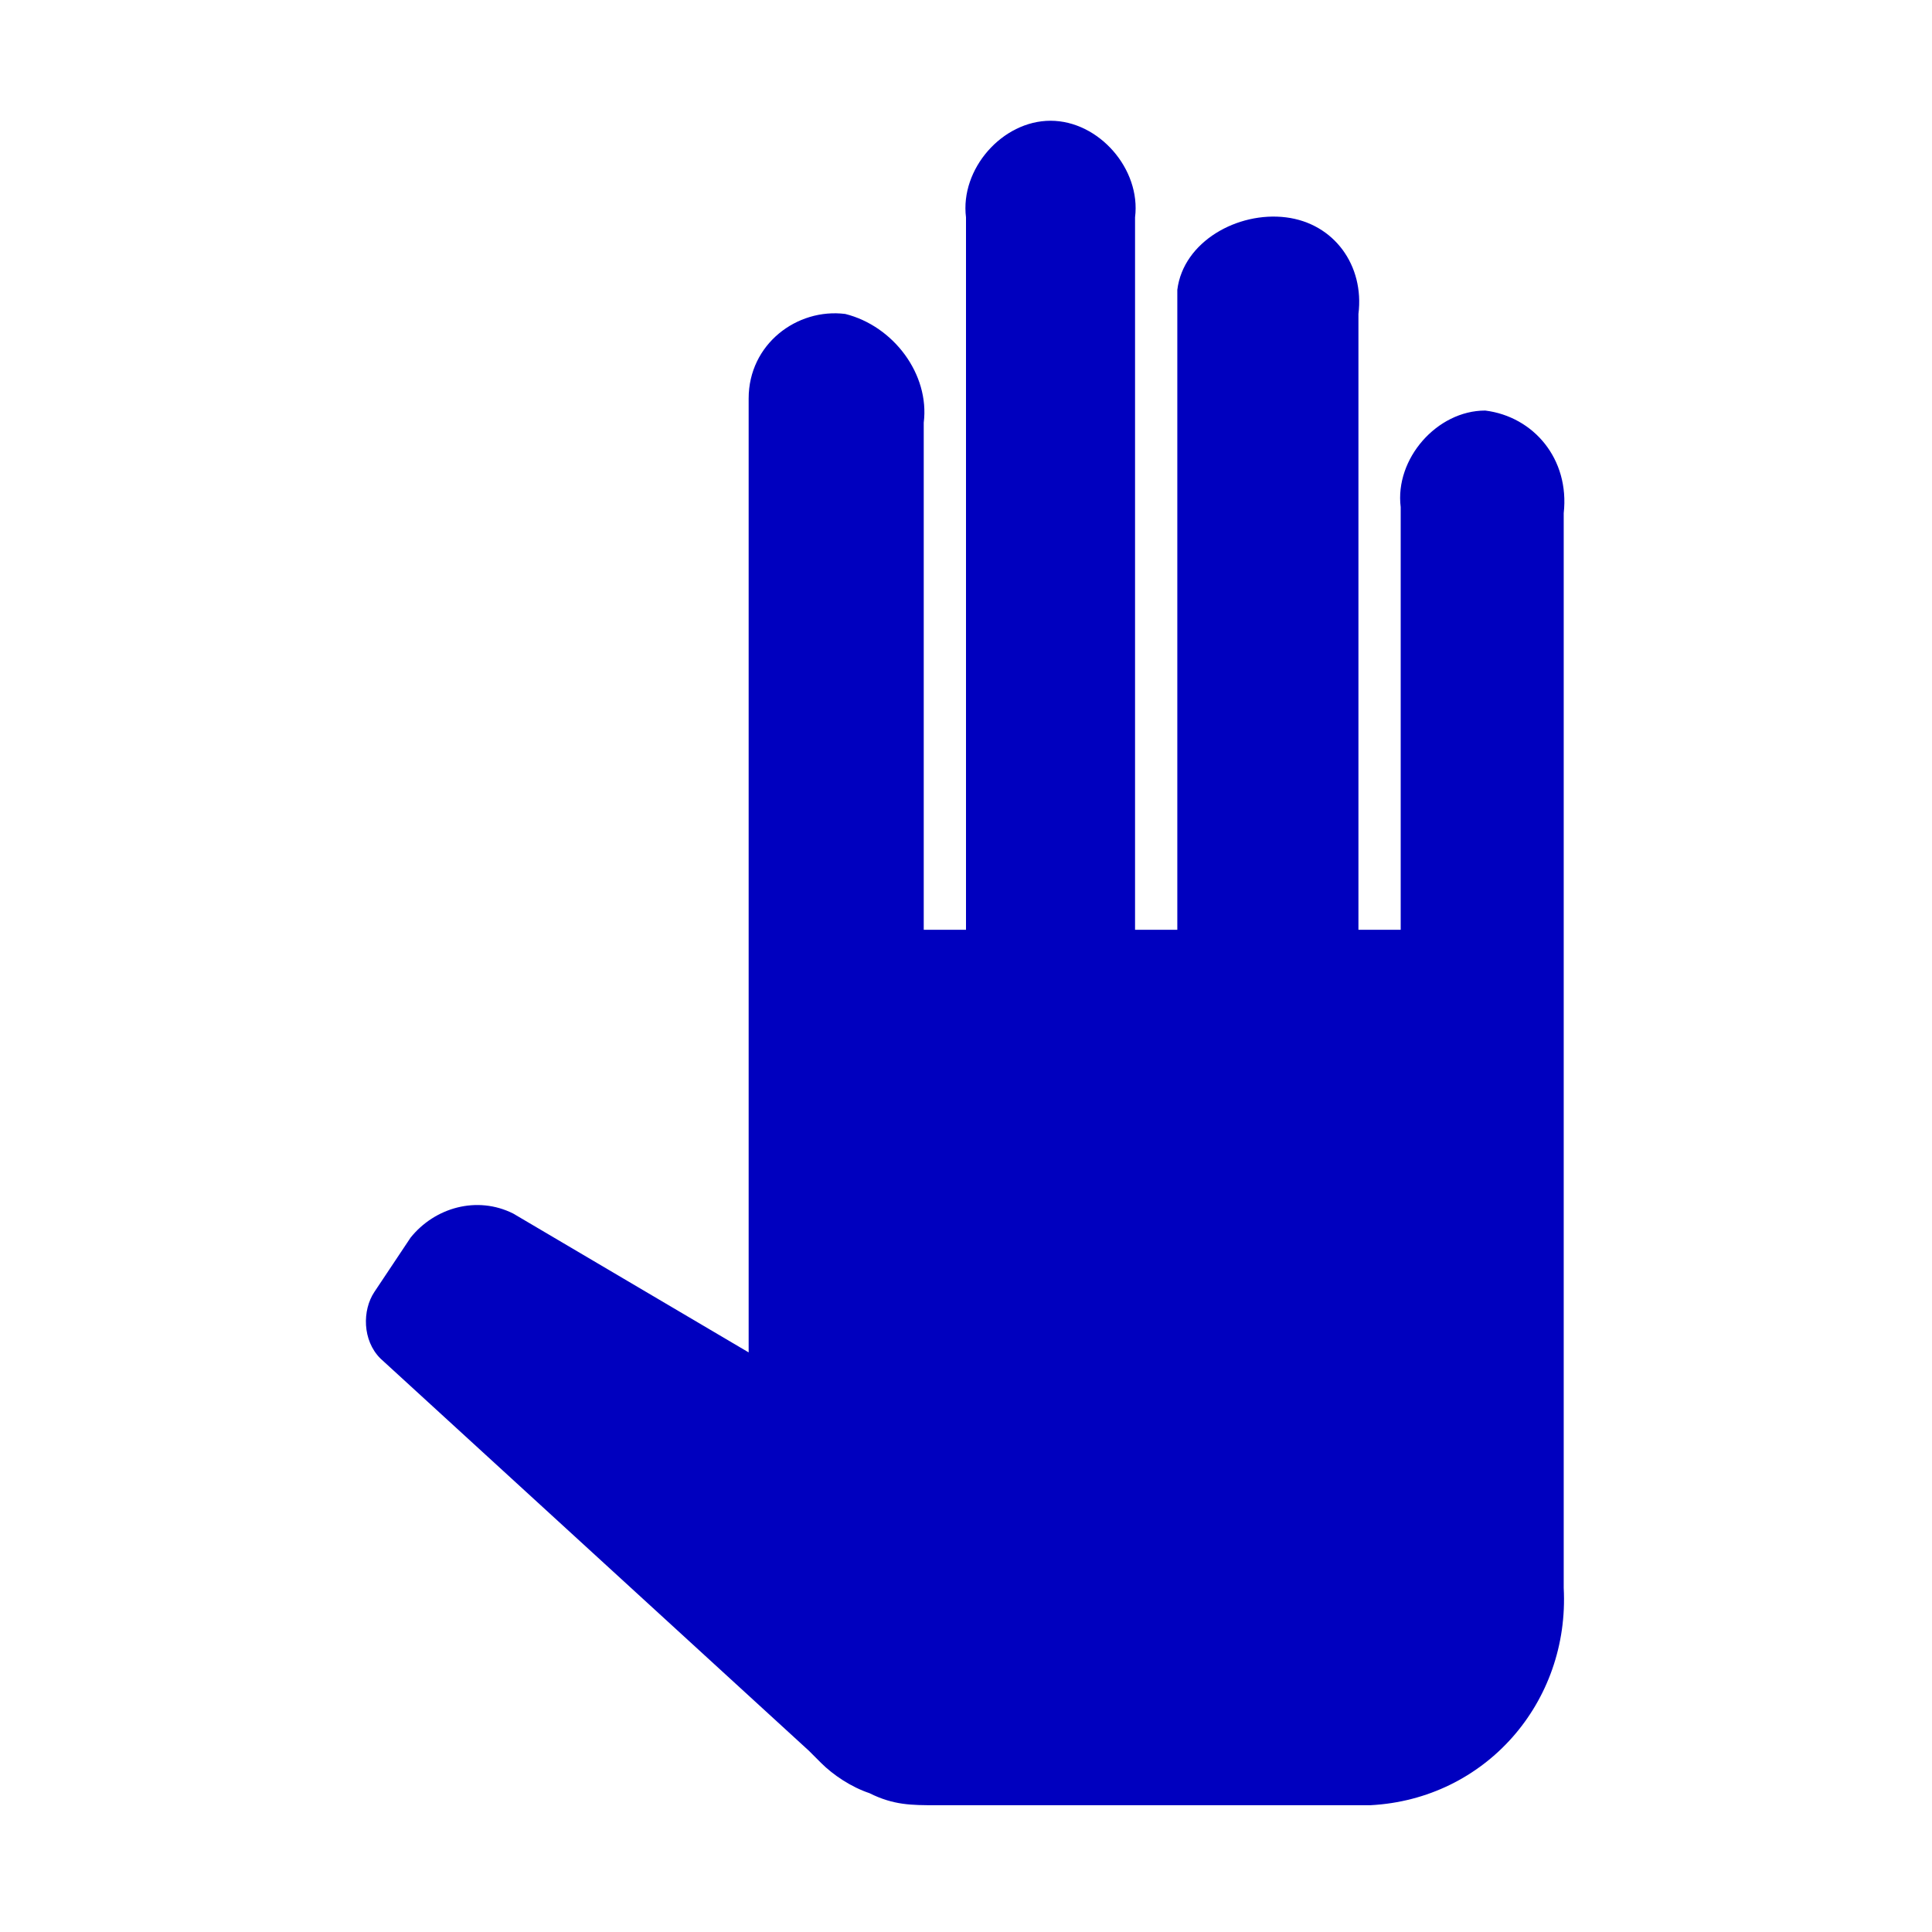
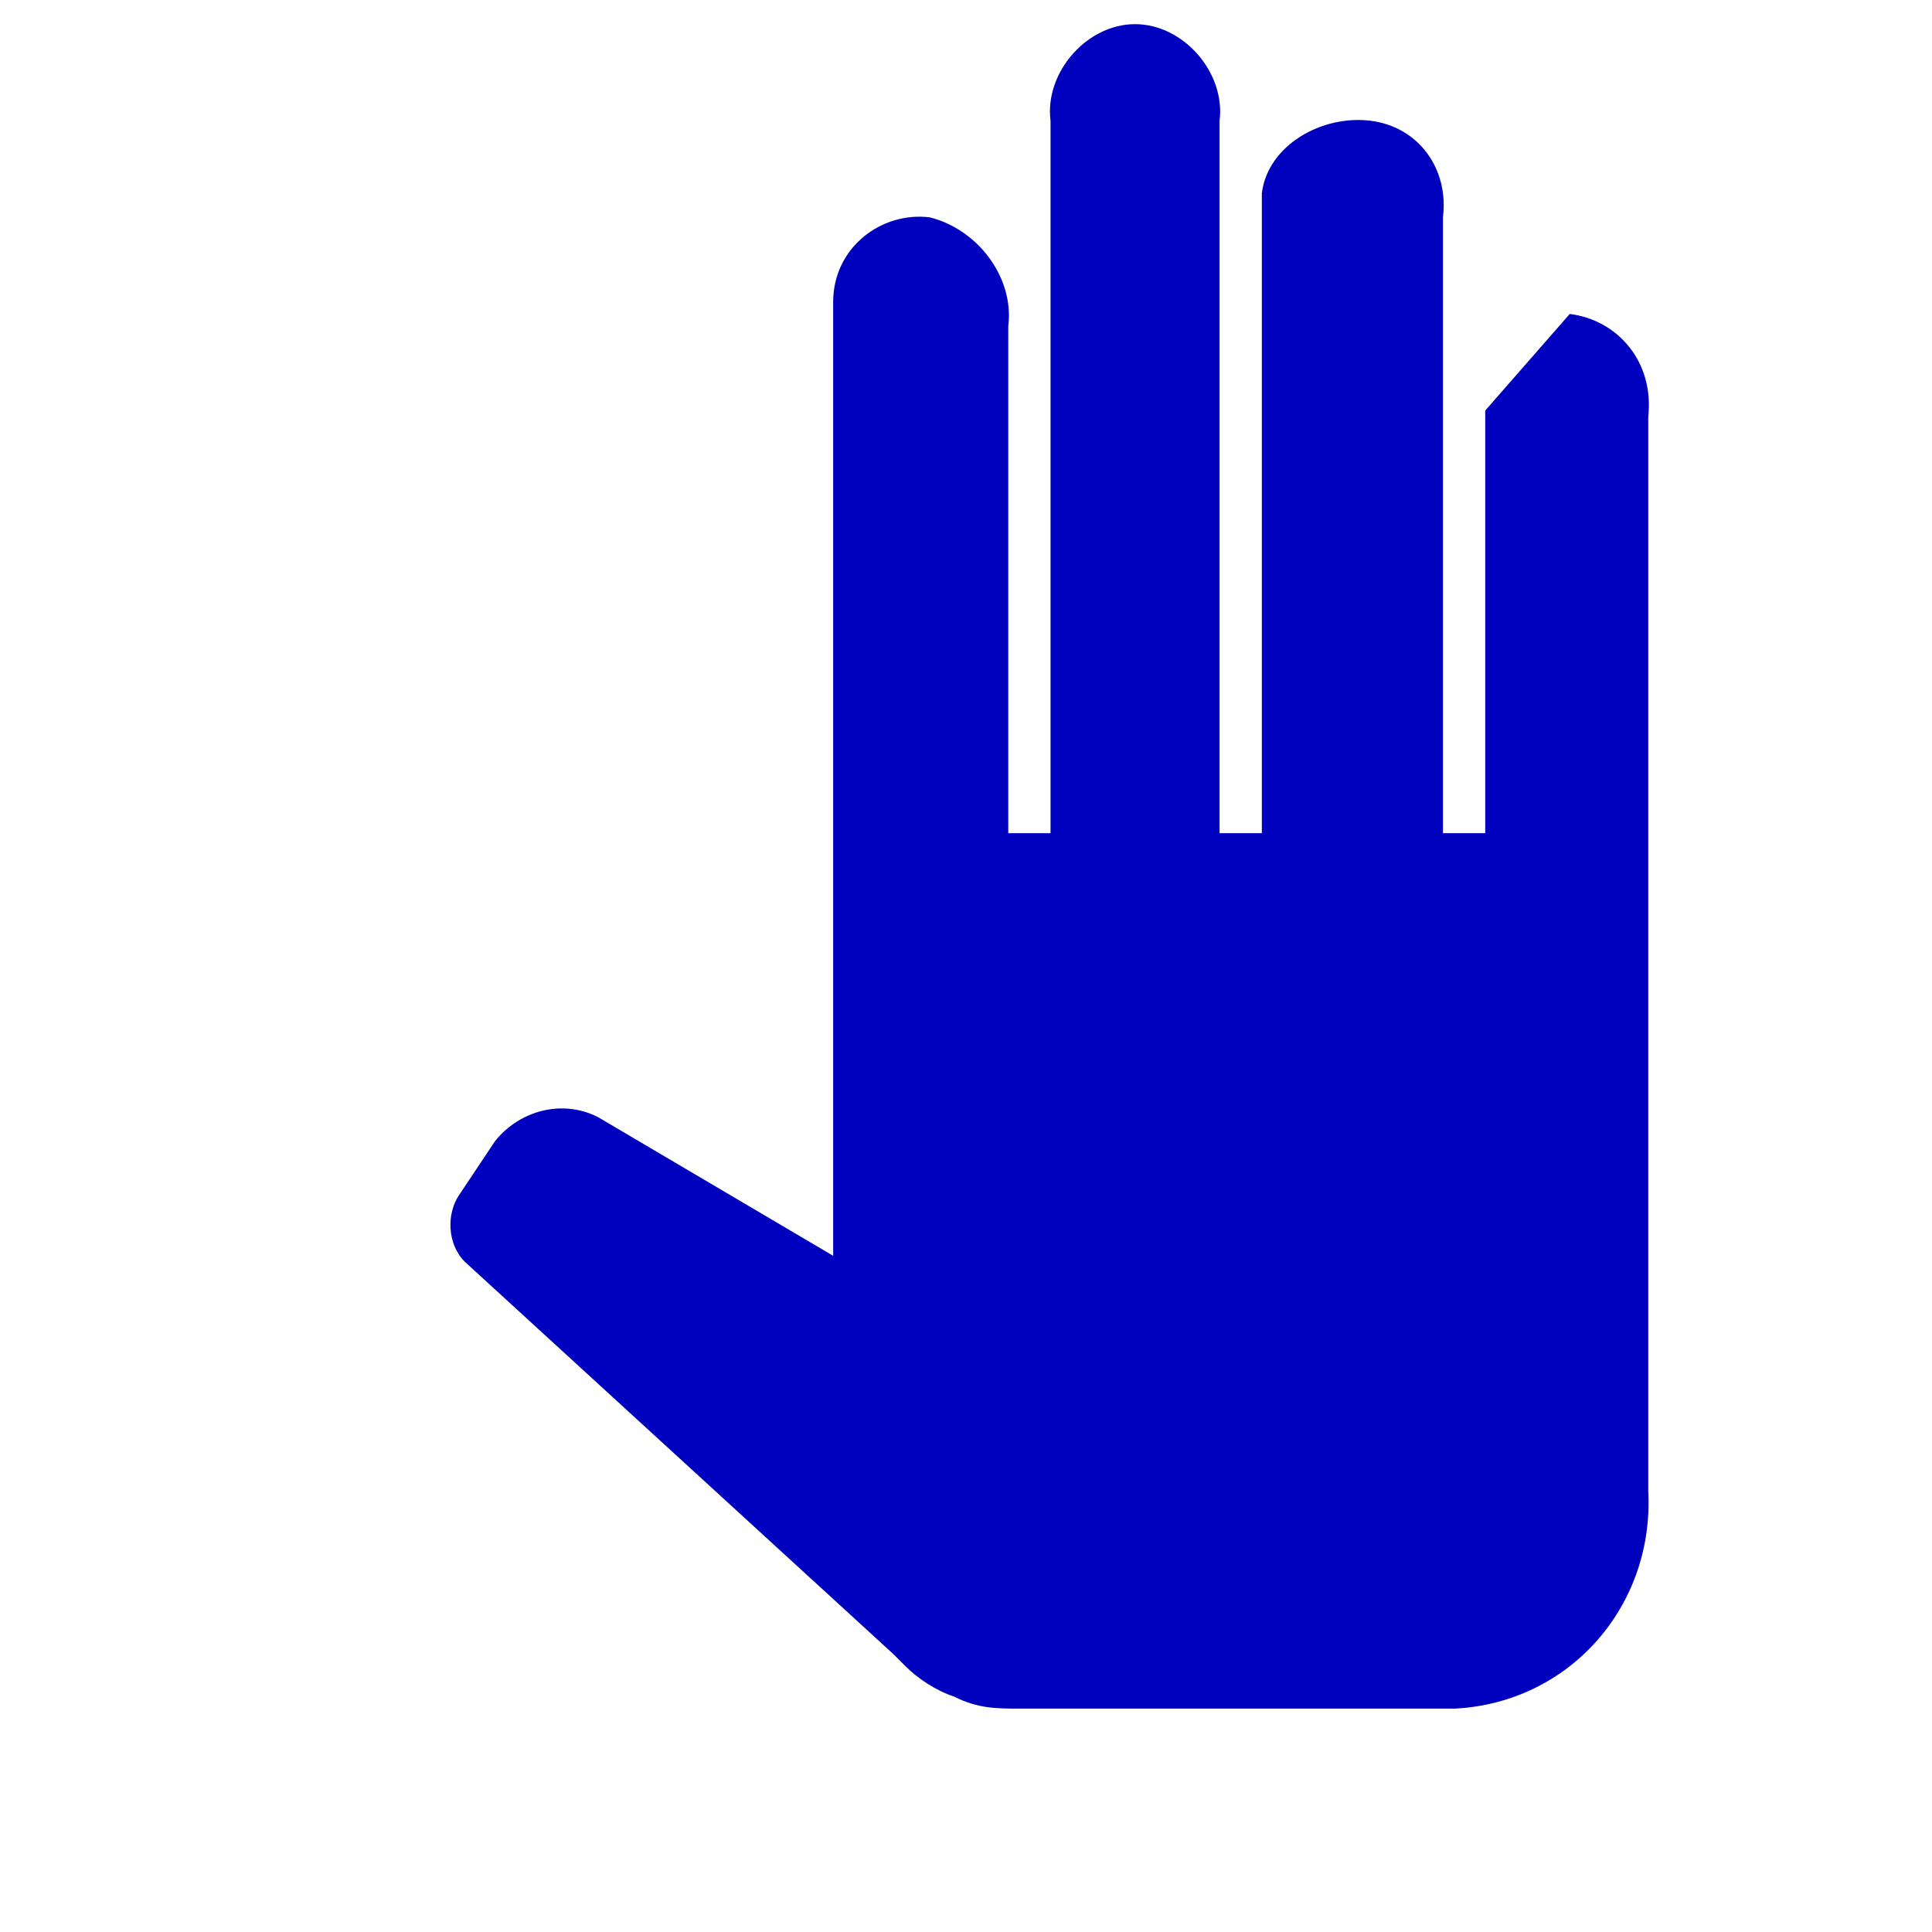
<svg xmlns="http://www.w3.org/2000/svg" width="1200pt" height="1200pt" version="1.1" viewBox="0 0 1200 1200">
-   <path d="m922.5 255c-30 0-56.25 30-52.5 60v262.5h-26.25v-382.5c3.75-30-15-56.25-45-60s-63.75 15-67.5 45v15 382.5h-26.25v-442.5c3.75-30-22.5-60-52.5-60s-56.25 30-52.5 60v442.5h-26.25v-315c3.75-30-18.75-60-48.75-67.5-30-3.75-60 18.75-60 52.5v7.5 585l-146.25-86.25c-22.5-11.25-48.75-3.75-63.75 15l-22.5 33.75c-7.5 11.25-7.5 30 3.75 41.25l266.25 243.75 7.5 7.5c7.5 7.5 18.75 15 30 18.75 15 7.5 26.25 7.5 41.25 7.5h270c71.25-3.75 123.75-63.75 120-135v-667.5c3.75-33.75-18.75-60-48.75-63.75z" fill="#0000bf" />
+   <path d="m922.5 255v262.5h-26.25v-382.5c3.75-30-15-56.25-45-60s-63.75 15-67.5 45v15 382.5h-26.25v-442.5c3.75-30-22.5-60-52.5-60s-56.25 30-52.5 60v442.5h-26.25v-315c3.75-30-18.75-60-48.75-67.5-30-3.75-60 18.75-60 52.5v7.5 585l-146.25-86.25c-22.5-11.25-48.75-3.75-63.75 15l-22.5 33.75c-7.5 11.25-7.5 30 3.75 41.25l266.25 243.75 7.5 7.5c7.5 7.5 18.75 15 30 18.75 15 7.5 26.25 7.5 41.25 7.5h270c71.25-3.75 123.75-63.75 120-135v-667.5c3.75-33.75-18.75-60-48.75-63.75z" fill="#0000bf" />
</svg>